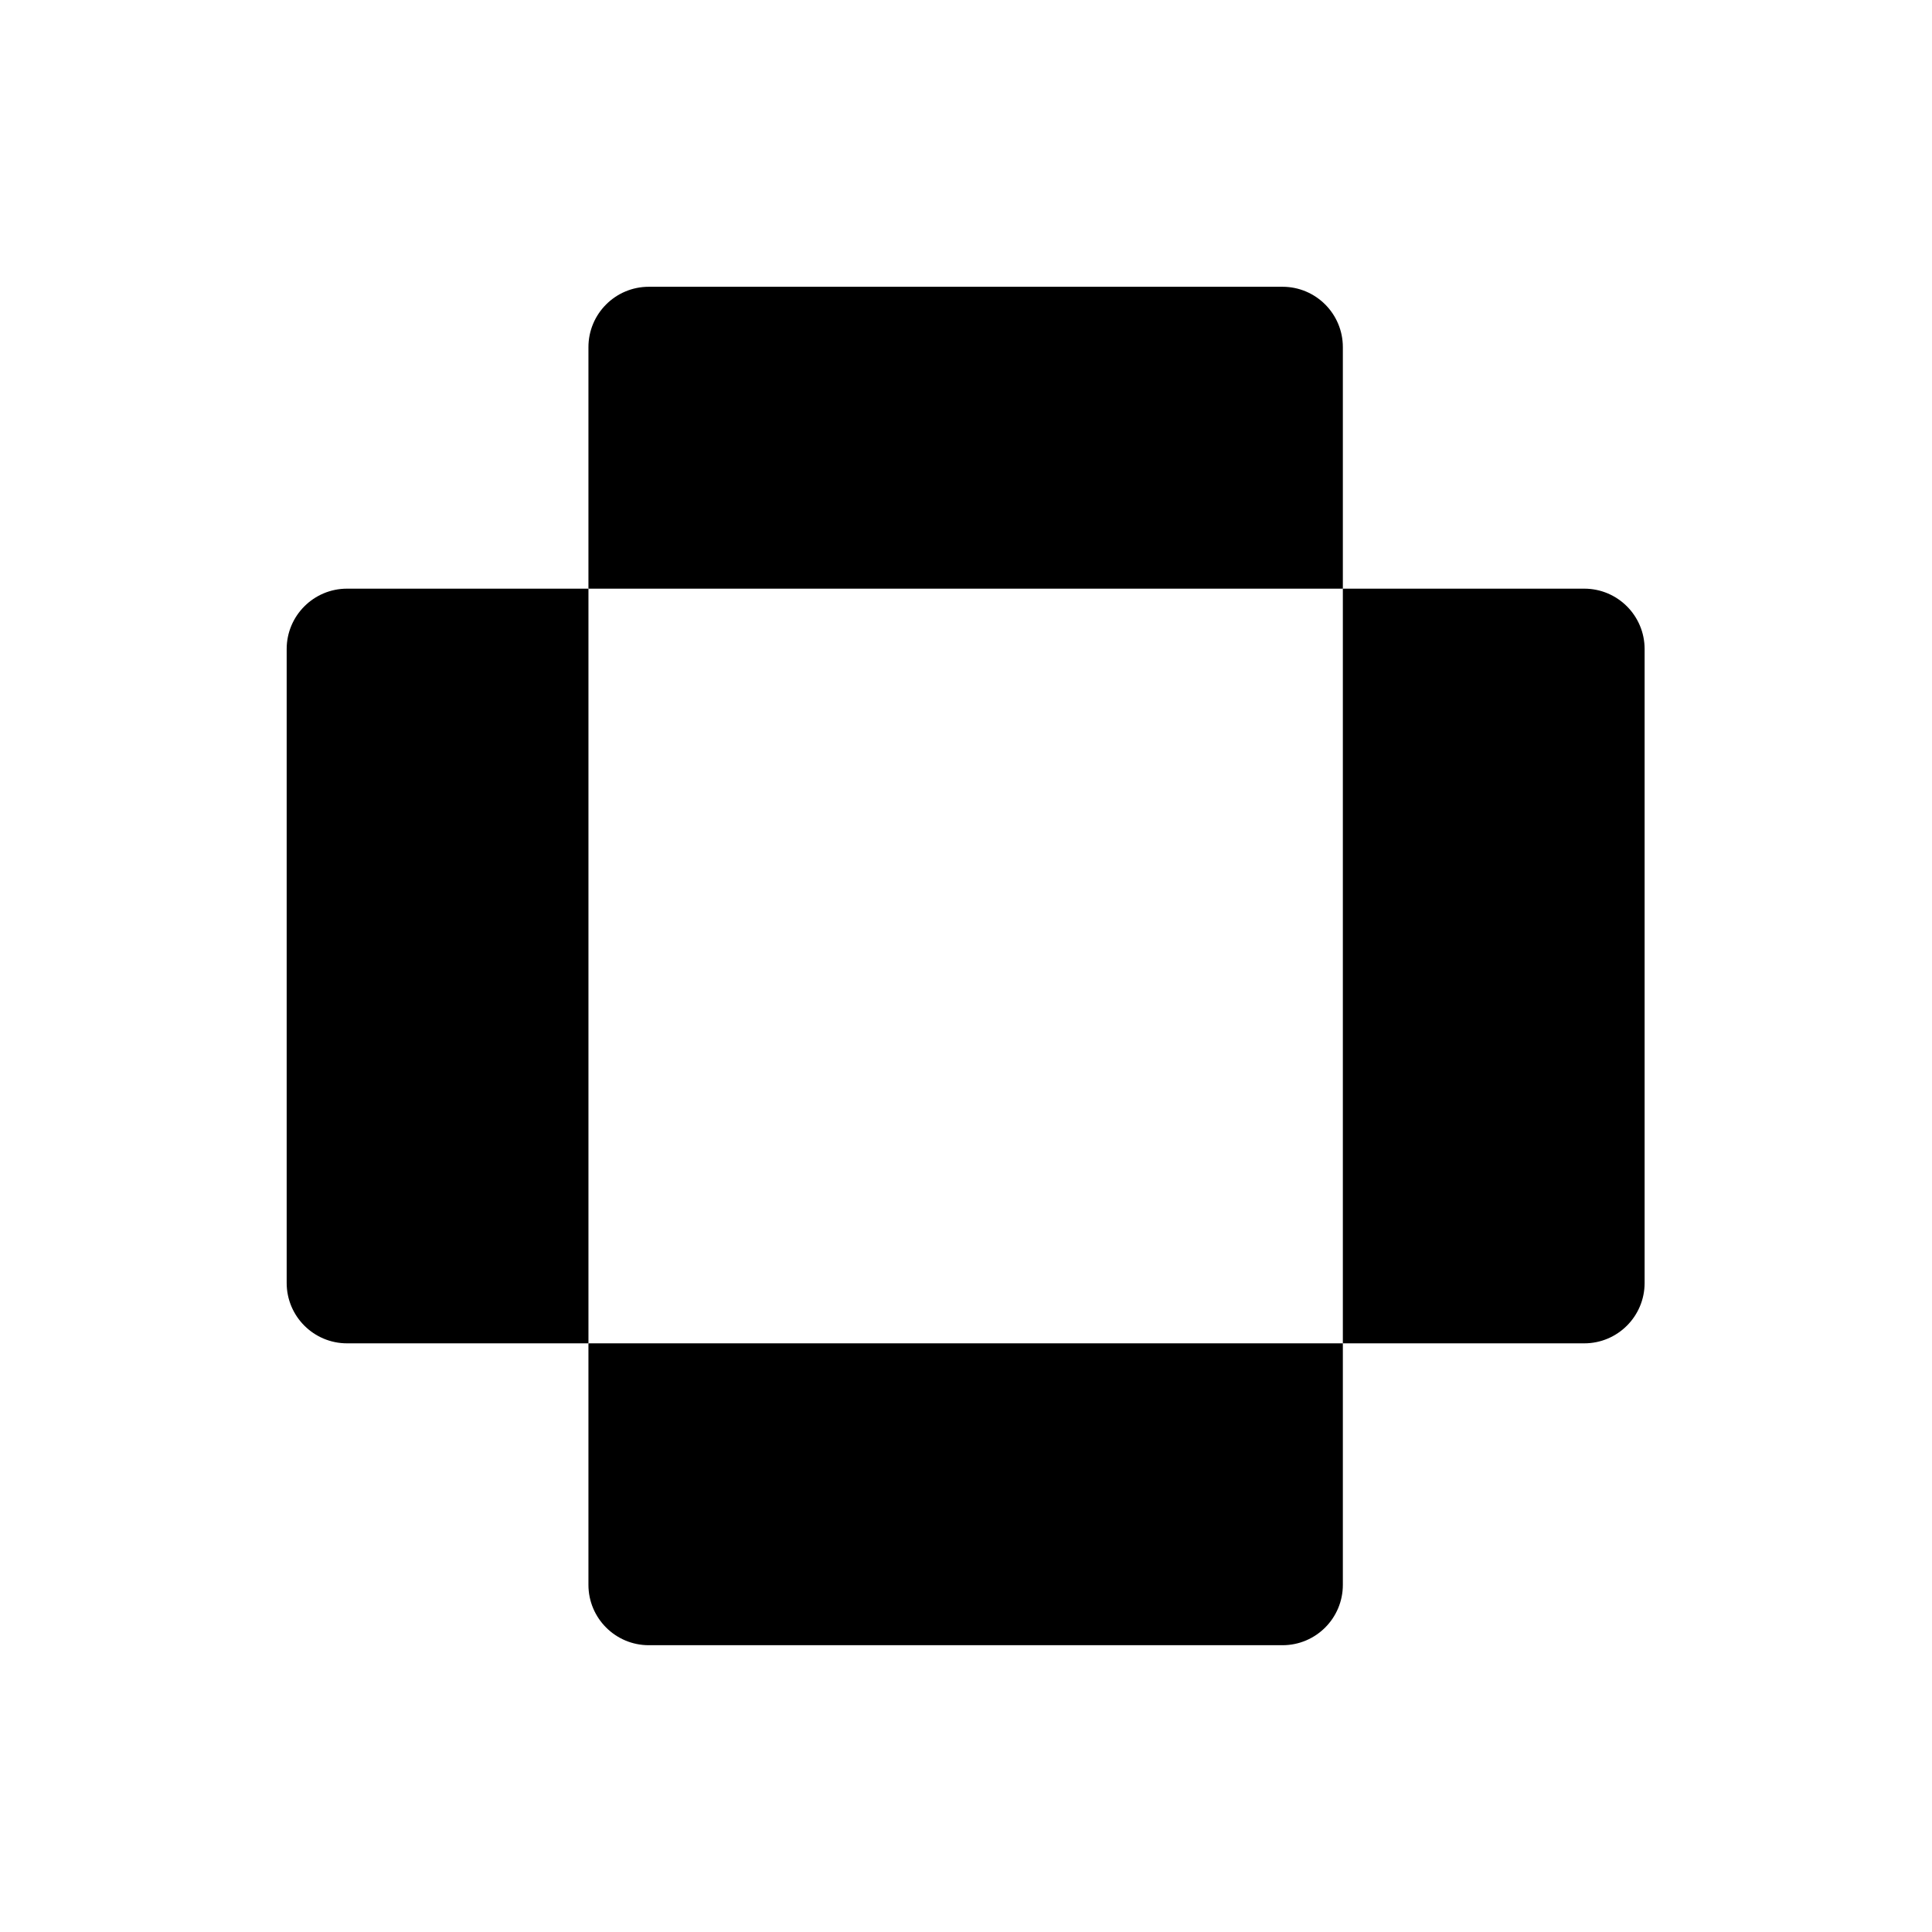
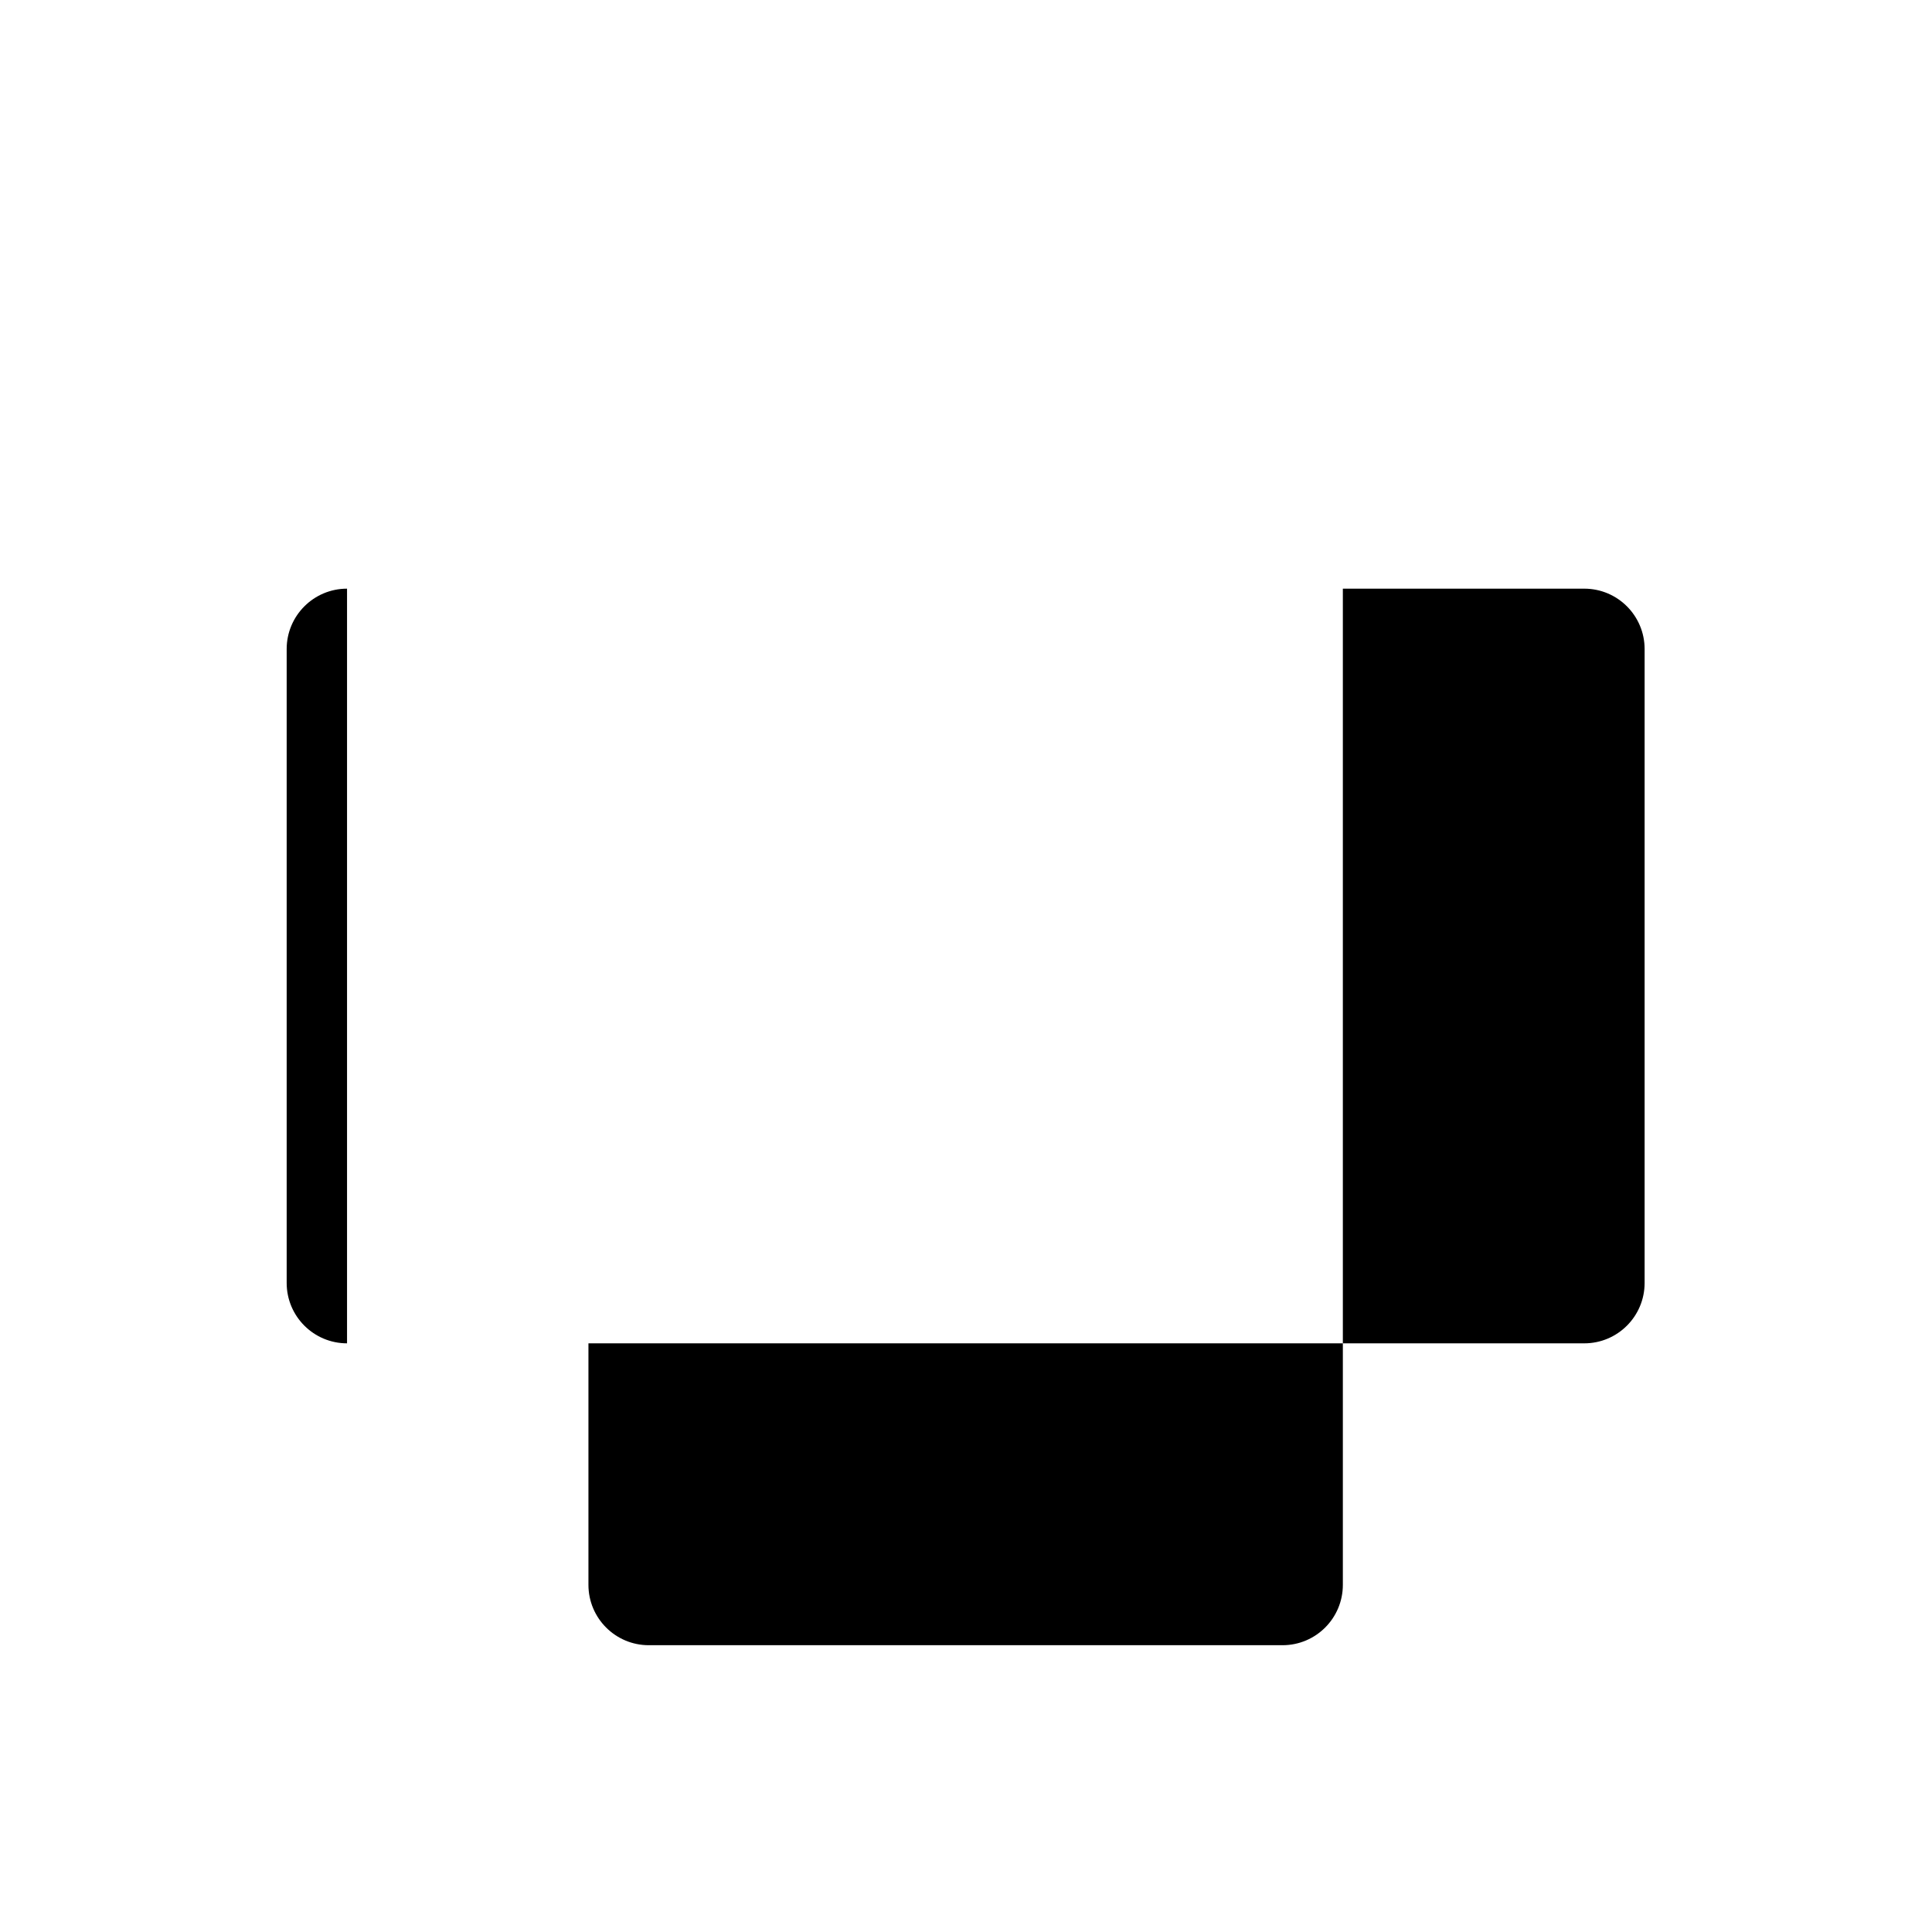
<svg xmlns="http://www.w3.org/2000/svg" width="120" height="120" viewBox="0 0 120 120" fill="none">
  <path d="M36.549 98.437C36.549 100.509 38.228 102.187 40.298 102.187H79.659C81.729 102.187 83.407 100.509 83.407 98.437V83.437H36.549V98.437Z" fill="black" />
  <path d="M98.402 83.437C100.472 83.437 102.15 81.758 102.15 79.687V40.313C102.15 38.242 100.472 36.563 98.402 36.563H83.407V83.437H98.402Z" fill="black" />
-   <path d="M21.555 83.437C19.485 83.437 17.806 81.758 17.806 79.687V40.313C17.806 38.242 19.485 36.563 21.555 36.563H36.55V83.437H21.555Z" fill="black" />
-   <path d="M36.549 21.562C36.549 19.491 38.228 17.812 40.298 17.812H79.659C81.729 17.812 83.407 19.491 83.407 21.562V36.563H36.549V21.562Z" fill="black" />
+   <path d="M21.555 83.437C19.485 83.437 17.806 81.758 17.806 79.687V40.313C17.806 38.242 19.485 36.563 21.555 36.563V83.437H21.555Z" fill="black" />
</svg>